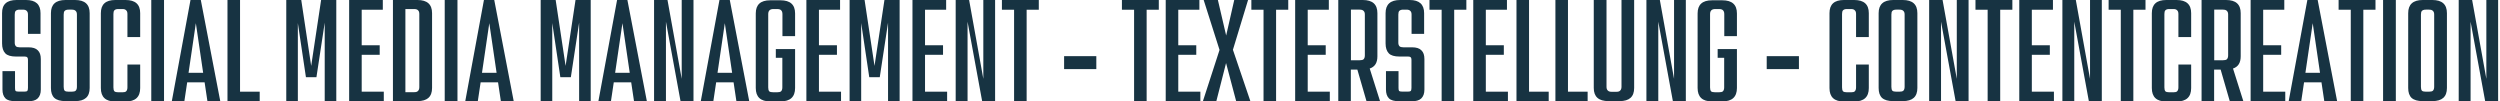
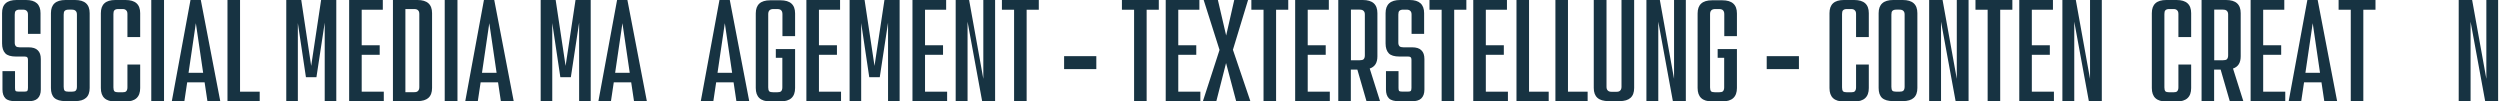
<svg xmlns="http://www.w3.org/2000/svg" id="a" width="90.47mm" height="3.67mm" viewBox="0 0 256.46 10.42">
  <path d="m1.4,10.4c-.49,0-.83-.09-1.04-.29-.21-.21-.31-.51-.31-.92v-1.88h1.29v1.73c0,.16.02.26.06.31.05.04.15.06.29.06h.65c.13,0,.21-.02.25-.06.05-.05.08-.16.08-.31v-2.9c0-.13-.03-.21-.08-.25-.04-.05-.13-.08-.25-.08h-.9c-.52,0-.89-.11-1.1-.33-.22-.23-.33-.57-.33-1.02V1.35C0,.45.5,0,1.5,0h.98c.98,0,1.48.45,1.48,1.35v2.13h-1.29v-1.98c0-.18-.04-.3-.13-.38-.07-.08-.2-.13-.38-.13h-.35c-.18,0-.31.04-.4.13-.07.07-.1.2-.1.38v2.88c0,.17.04.29.13.38.08.07.21.1.38.1h.88c.46,0,.78.1.98.31.21.2.31.49.31.9v3.13c0,.41-.11.71-.33.92-.21.2-.55.29-1.02.29h-1.23Z" fill="#173342" />
  <path d="m7.51,0c1,0,1.5.45,1.5,1.35v7.69c0,.91-.5,1.35-1.5,1.35h-.98c-.52,0-.9-.11-1.15-.33-.24-.23-.35-.57-.35-1.02V1.35c0-.9.5-1.35,1.5-1.35h.98Zm.19,1.5c0-.18-.04-.3-.13-.38-.07-.08-.2-.13-.4-.13h-.33c-.18,0-.31.04-.4.13-.07.07-.1.2-.1.38v7.42c0,.18.03.31.1.4.08.07.21.1.4.1h.33c.19,0,.32-.03.4-.1.08-.08.13-.21.13-.4V1.5Z" fill="#173342" />
  <path d="m14.2,3.81h-1.31V1.44c0-.18-.04-.3-.13-.38-.07-.08-.19-.13-.35-.13h-.48c-.17,0-.29.04-.38.13-.07.07-.1.2-.1.38v7.54c0,.18.03.31.1.4.08.07.21.1.38.1h.48c.17,0,.28-.03.35-.1.08-.08.13-.21.13-.4v-2.35h1.31v2.42c0,.92-.5,1.38-1.5,1.38h-1.06c-.99,0-1.48-.46-1.48-1.38V1.35c0-.9.49-1.35,1.48-1.35h1.06c1,0,1.5.45,1.5,1.35v2.46Z" fill="#173342" />
  <path d="m16.65,10.4h-1.31V0h1.31v10.4Z" fill="#173342" />
  <path d="m22.42,10.4h-1.31l-.29-1.94h-1.79l-.29,1.94h-1.29l1.92-10.4h1.06l2,10.4Zm-2.5-8.02l-.75,5.1h1.5l-.75-5.1Z" fill="#173342" />
  <path d="m24.46,0v9.42h2.02v.98h-3.31V0h1.29Z" fill="#173342" />
  <path d="m31.77,6.77l1.02-6.77h1.56v10.4h-1.19V2.33l-.85,5.6h-1.08l-.83-5.56v8.02h-1.19V0h1.54l1.02,6.77Z" fill="#173342" />
  <path d="m36.96,5.63v3.79h2.27v.98h-3.56V0h3.46v1h-2.17v3.65h1.85v.98h-1.85Z" fill="#173342" />
  <path d="m42.69,0c1,0,1.5.45,1.5,1.35v7.69c0,.91-.5,1.35-1.5,1.35h-2.52V0h2.52Zm.19,1.44c0-.18-.04-.3-.13-.38-.07-.08-.2-.13-.38-.13h-.92v8.54h.92c.18,0,.3-.04.38-.13.08-.08.13-.21.13-.38V1.44Z" fill="#173342" />
  <path d="m46.8,10.4h-1.31V0h1.31v10.4Z" fill="#173342" />
  <path d="m52.57,10.4h-1.31l-.29-1.94h-1.79l-.29,1.94h-1.29l1.92-10.4h1.06l2,10.4Zm-2.5-8.02l-.75,5.1h1.5l-.75-5.1Z" fill="#173342" />
  <path d="m57.91,6.77l1.02-6.77h1.56v10.4h-1.19V2.33l-.85,5.6h-1.08l-.83-5.56v8.02h-1.19V0h1.54l1.02,6.77Z" fill="#173342" />
  <path d="m66.25,10.4h-1.31l-.29-1.94h-1.79l-.29,1.94h-1.29l1.92-10.4h1.06l2,10.4Zm-2.5-8.02l-.75,5.1h1.5l-.75-5.1Z" fill="#173342" />
-   <path d="m68.21,10.4h-1.21V0h1.38l1.46,8.1V0h1.21v10.4h-1.33l-1.5-8.17v8.17Z" fill="#173342" />
  <path d="m76.77,10.4h-1.31l-.29-1.94h-1.79l-.29,1.94h-1.29l1.92-10.4h1.06l2,10.4Zm-2.5-8.02l-.75,5.1h1.5l-.75-5.1Z" fill="#173342" />
  <path d="m81.5,3.71h-1.31V1.46c0-.18-.04-.31-.13-.4-.07-.08-.2-.13-.4-.13h-.4c-.18,0-.31.04-.4.13s-.13.22-.13.4v7.52c0,.18.03.31.1.4.08.07.22.1.42.1h.4c.19,0,.32-.03.4-.1.08-.08.13-.21.13-.4v-3.04h-.67v-.9h1.98v4c0,.92-.5,1.38-1.5,1.38h-1.06c-.99,0-1.48-.46-1.48-1.38V1.38c0-.9.49-1.35,1.48-1.35h1.06c1,0,1.5.45,1.5,1.35v2.33Z" fill="#173342" />
  <path d="m83.94,5.63v3.79h2.27v.98h-3.56V0h3.46v1h-2.17v3.65h1.85v.98h-1.85Z" fill="#173342" />
  <path d="m89.65,6.77l1.02-6.77h1.56v10.4h-1.19V2.33l-.85,5.6h-1.08l-.83-5.56v8.02h-1.19V0h1.54l1.02,6.77Z" fill="#173342" />
  <path d="m94.84,5.63v3.79h2.27v.98h-3.56V0h3.46v1h-2.17v3.65h1.85v.98h-1.85Z" fill="#173342" />
  <path d="m99.2,10.4h-1.21V0h1.38l1.46,8.1V0h1.21v10.4h-1.33l-1.5-8.17v8.17Z" fill="#173342" />
  <path d="m106.53,0v1h-1.25v9.4h-1.29V1h-1.25V0h3.79Z" fill="#173342" />
  <path d="m109.13,7.1v-1.33h3.31v1.33h-3.31Z" fill="#173342" />
-   <path d="m118.86,0v1h-1.25v9.4h-1.29V1h-1.25V0h3.79Z" fill="#173342" />
+   <path d="m118.86,0v1h-1.25v9.4h-1.29V1h-1.25V0Z" fill="#173342" />
  <path d="m120.86,5.63v3.79h2.27v.98h-3.56V0h3.46v1h-2.17v3.65h1.85v.98h-1.85Z" fill="#173342" />
  <path d="m126.48,5.13l1.79,5.27h-1.46l-1.04-3.92-1,3.92h-1.38l1.71-5.27-1.63-5.13h1.46l.85,3.65.83-3.65h1.42l-1.56,5.13Z" fill="#173342" />
  <path d="m132.16,0v1h-1.25v9.4h-1.29V1h-1.25V0h3.79Z" fill="#173342" />
  <path d="m134.16,5.63v3.79h2.27v.98h-3.56V0h3.46v1h-2.17v3.65h1.85v.98h-1.85Z" fill="#173342" />
  <path d="m140.2,10.4l-.94-3.25h-.67v3.25h-1.29V0h2.52c1,0,1.5.45,1.5,1.35v4.44c0,.67-.27,1.08-.79,1.25l1.06,3.35h-1.4Zm-1.6-9.4v5.19h.9c.19,0,.32-.03.4-.1.08-.08.13-.21.13-.4V1.5c0-.18-.04-.3-.13-.38-.07-.08-.2-.13-.4-.13h-.9Z" fill="#173342" />
  <path d="m143.55,10.4c-.49,0-.83-.09-1.04-.29-.21-.21-.31-.51-.31-.92v-1.88h1.29v1.73c0,.16.02.26.06.31.05.04.15.06.29.06h.65c.13,0,.21-.02.25-.06.05-.05.08-.16.08-.31v-2.9c0-.13-.03-.21-.08-.25-.04-.05-.13-.08-.25-.08h-.9c-.52,0-.89-.11-1.1-.33-.22-.23-.33-.57-.33-1.02V1.35c0-.9.5-1.35,1.5-1.35h.98c.98,0,1.48.45,1.48,1.35v2.13h-1.29v-1.98c0-.18-.04-.3-.13-.38-.07-.08-.2-.13-.38-.13h-.35c-.18,0-.31.04-.4.13-.07.07-.1.2-.1.38v2.88c0,.17.04.29.13.38.08.07.21.1.38.1h.88c.46,0,.78.1.98.31.21.2.31.49.31.9v3.13c0,.41-.11.71-.33.92-.21.2-.55.29-1.02.29h-1.23Z" fill="#173342" />
  <path d="m150.46,0v1h-1.25v9.4h-1.29V1h-1.25V0h3.79Z" fill="#173342" />
  <path d="m152.46,5.63v3.79h2.27v.98h-3.56V0h3.46v1h-2.17v3.65h1.85v.98h-1.85Z" fill="#173342" />
  <path d="m156.9,0v9.42h2.02v.98h-3.31V0h1.29Z" fill="#173342" />
  <path d="m160.9,0v9.42h2.02v.98h-3.31V0h1.29Z" fill="#173342" />
  <path d="m166.39,0h1.31v9.04c0,.91-.5,1.35-1.5,1.35h-1.13c-1.02,0-1.52-.45-1.52-1.35V0h1.31v8.92c0,.17.04.29.13.38s.21.13.38.13h.52c.18,0,.3-.04.38-.13.08-.08.13-.21.13-.38V0Z" fill="#173342" />
  <path d="m170.17,10.4h-1.21V0h1.38l1.46,8.1V0h1.21v10.4h-1.33l-1.5-8.17v8.17Z" fill="#173342" />
  <path d="m178.27,3.71h-1.31V1.46c0-.18-.04-.31-.13-.4-.07-.08-.2-.13-.4-.13h-.4c-.18,0-.31.04-.4.13s-.13.22-.13.4v7.52c0,.18.03.31.1.4.08.07.22.1.42.1h.4c.19,0,.32-.03.4-.1.08-.08.13-.21.13-.4v-3.04h-.67v-.9h1.98v4c0,.92-.5,1.38-1.5,1.38h-1.06c-.99,0-1.48-.46-1.48-1.38V1.38c0-.9.49-1.35,1.48-1.35h1.06c1,0,1.5.45,1.5,1.35v2.33Z" fill="#173342" />
  <path d="m181.32,7.1v-1.33h3.31v1.33h-3.31Z" fill="#173342" />
  <path d="m191.81,3.81h-1.31V1.44c0-.18-.04-.3-.13-.38-.07-.08-.19-.13-.35-.13h-.48c-.17,0-.29.04-.38.13-.07.07-.1.2-.1.38v7.54c0,.18.03.31.1.4.08.07.21.1.38.1h.48c.17,0,.28-.03.35-.1.08-.08.13-.21.13-.4v-2.35h1.31v2.42c0,.92-.5,1.38-1.5,1.38h-1.06c-.99,0-1.48-.46-1.48-1.38V1.35c0-.9.49-1.35,1.48-1.35h1.06c1,0,1.5.45,1.5,1.35v2.46Z" fill="#173342" />
  <path d="m195.3,0c1,0,1.5.45,1.5,1.35v7.69c0,.91-.5,1.35-1.5,1.35h-.98c-.52,0-.9-.11-1.15-.33-.24-.23-.35-.57-.35-1.02V1.35c0-.9.5-1.35,1.5-1.35h.98Zm.19,1.5c0-.18-.04-.3-.13-.38-.07-.08-.2-.13-.4-.13h-.33c-.18,0-.31.04-.4.13-.07.07-.1.2-.1.38v7.42c0,.18.03.31.1.4.08.07.21.1.4.1h.33c.19,0,.32-.03.4-.1.08-.08.13-.21.13-.4V1.5Z" fill="#173342" />
  <path d="m199.22,10.4h-1.21V0h1.38l1.46,8.1V0h1.21v10.4h-1.33l-1.5-8.17v8.17Z" fill="#173342" />
  <path d="m206.56,0v1h-1.25v9.4h-1.29V1h-1.25V0h3.79Z" fill="#173342" />
  <path d="m208.56,5.63v3.79h2.27v.98h-3.56V0h3.46v1h-2.17v3.65h1.85v.98h-1.85Z" fill="#173342" />
  <path d="m212.91,10.4h-1.21V0h1.38l1.46,8.1V0h1.21v10.4h-1.33l-1.5-8.17v8.17Z" fill="#173342" />
-   <path d="m220.24,0v1h-1.25v9.4h-1.29V1h-1.25V0h3.79Z" fill="#173342" />
  <path d="m224.93,3.81h-1.31V1.44c0-.18-.04-.3-.13-.38-.07-.08-.19-.13-.35-.13h-.48c-.17,0-.29.04-.38.13-.07.07-.1.2-.1.38v7.54c0,.18.03.31.1.4.08.07.21.1.38.1h.48c.17,0,.28-.03.35-.1.08-.08.13-.21.13-.4v-2.35h1.31v2.42c0,.92-.5,1.38-1.5,1.38h-1.06c-.99,0-1.48-.46-1.48-1.38V1.35c0-.9.49-1.35,1.48-1.35h1.06c1,0,1.5.45,1.5,1.35v2.46Z" fill="#173342" />
  <path d="m228.9,10.4l-.94-3.25h-.67v3.25h-1.29V0h2.52c1,0,1.5.45,1.5,1.35v4.44c0,.67-.27,1.08-.79,1.25l1.06,3.35h-1.4Zm-1.6-9.4v5.19h.9c.19,0,.32-.03.4-.1.08-.08.13-.21.13-.4V1.5c0-.18-.04-.3-.13-.38-.07-.08-.2-.13-.4-.13h-.9Z" fill="#173342" />
  <path d="m232.33,5.63v3.79h2.27v.98h-3.56V0h3.46v1h-2.17v3.65h1.85v.98h-1.85Z" fill="#173342" />
  <path d="m239.92,10.4h-1.31l-.29-1.94h-1.79l-.29,1.94h-1.29l1.92-10.4h1.06l2,10.4Zm-2.5-8.02l-.75,5.1h1.5l-.75-5.1Z" fill="#173342" />
  <path d="m243.87,0v1h-1.25v9.4h-1.29V1h-1.25V0h3.79Z" fill="#173342" />
-   <path d="m245.96,10.4h-1.31V0h1.31v10.4Z" fill="#173342" />
-   <path d="m249.71,0c1,0,1.5.45,1.5,1.35v7.69c0,.91-.5,1.35-1.5,1.35h-.98c-.52,0-.9-.11-1.15-.33-.24-.23-.35-.57-.35-1.02V1.35c0-.9.5-1.35,1.5-1.35h.98Zm.19,1.5c0-.18-.04-.3-.13-.38-.07-.08-.2-.13-.4-.13h-.33c-.18,0-.31.04-.4.13-.07.07-.1.2-.1.38v7.42c0,.18.03.31.1.4.08.07.21.1.4.1h.33c.19,0,.32-.03.4-.1.08-.08.13-.21.13-.4V1.5Z" fill="#173342" />
  <path d="m253.63,10.4h-1.21V0h1.38l1.46,8.1V0h1.21v10.4h-1.33l-1.5-8.17v8.17Z" fill="#173342" />
</svg>